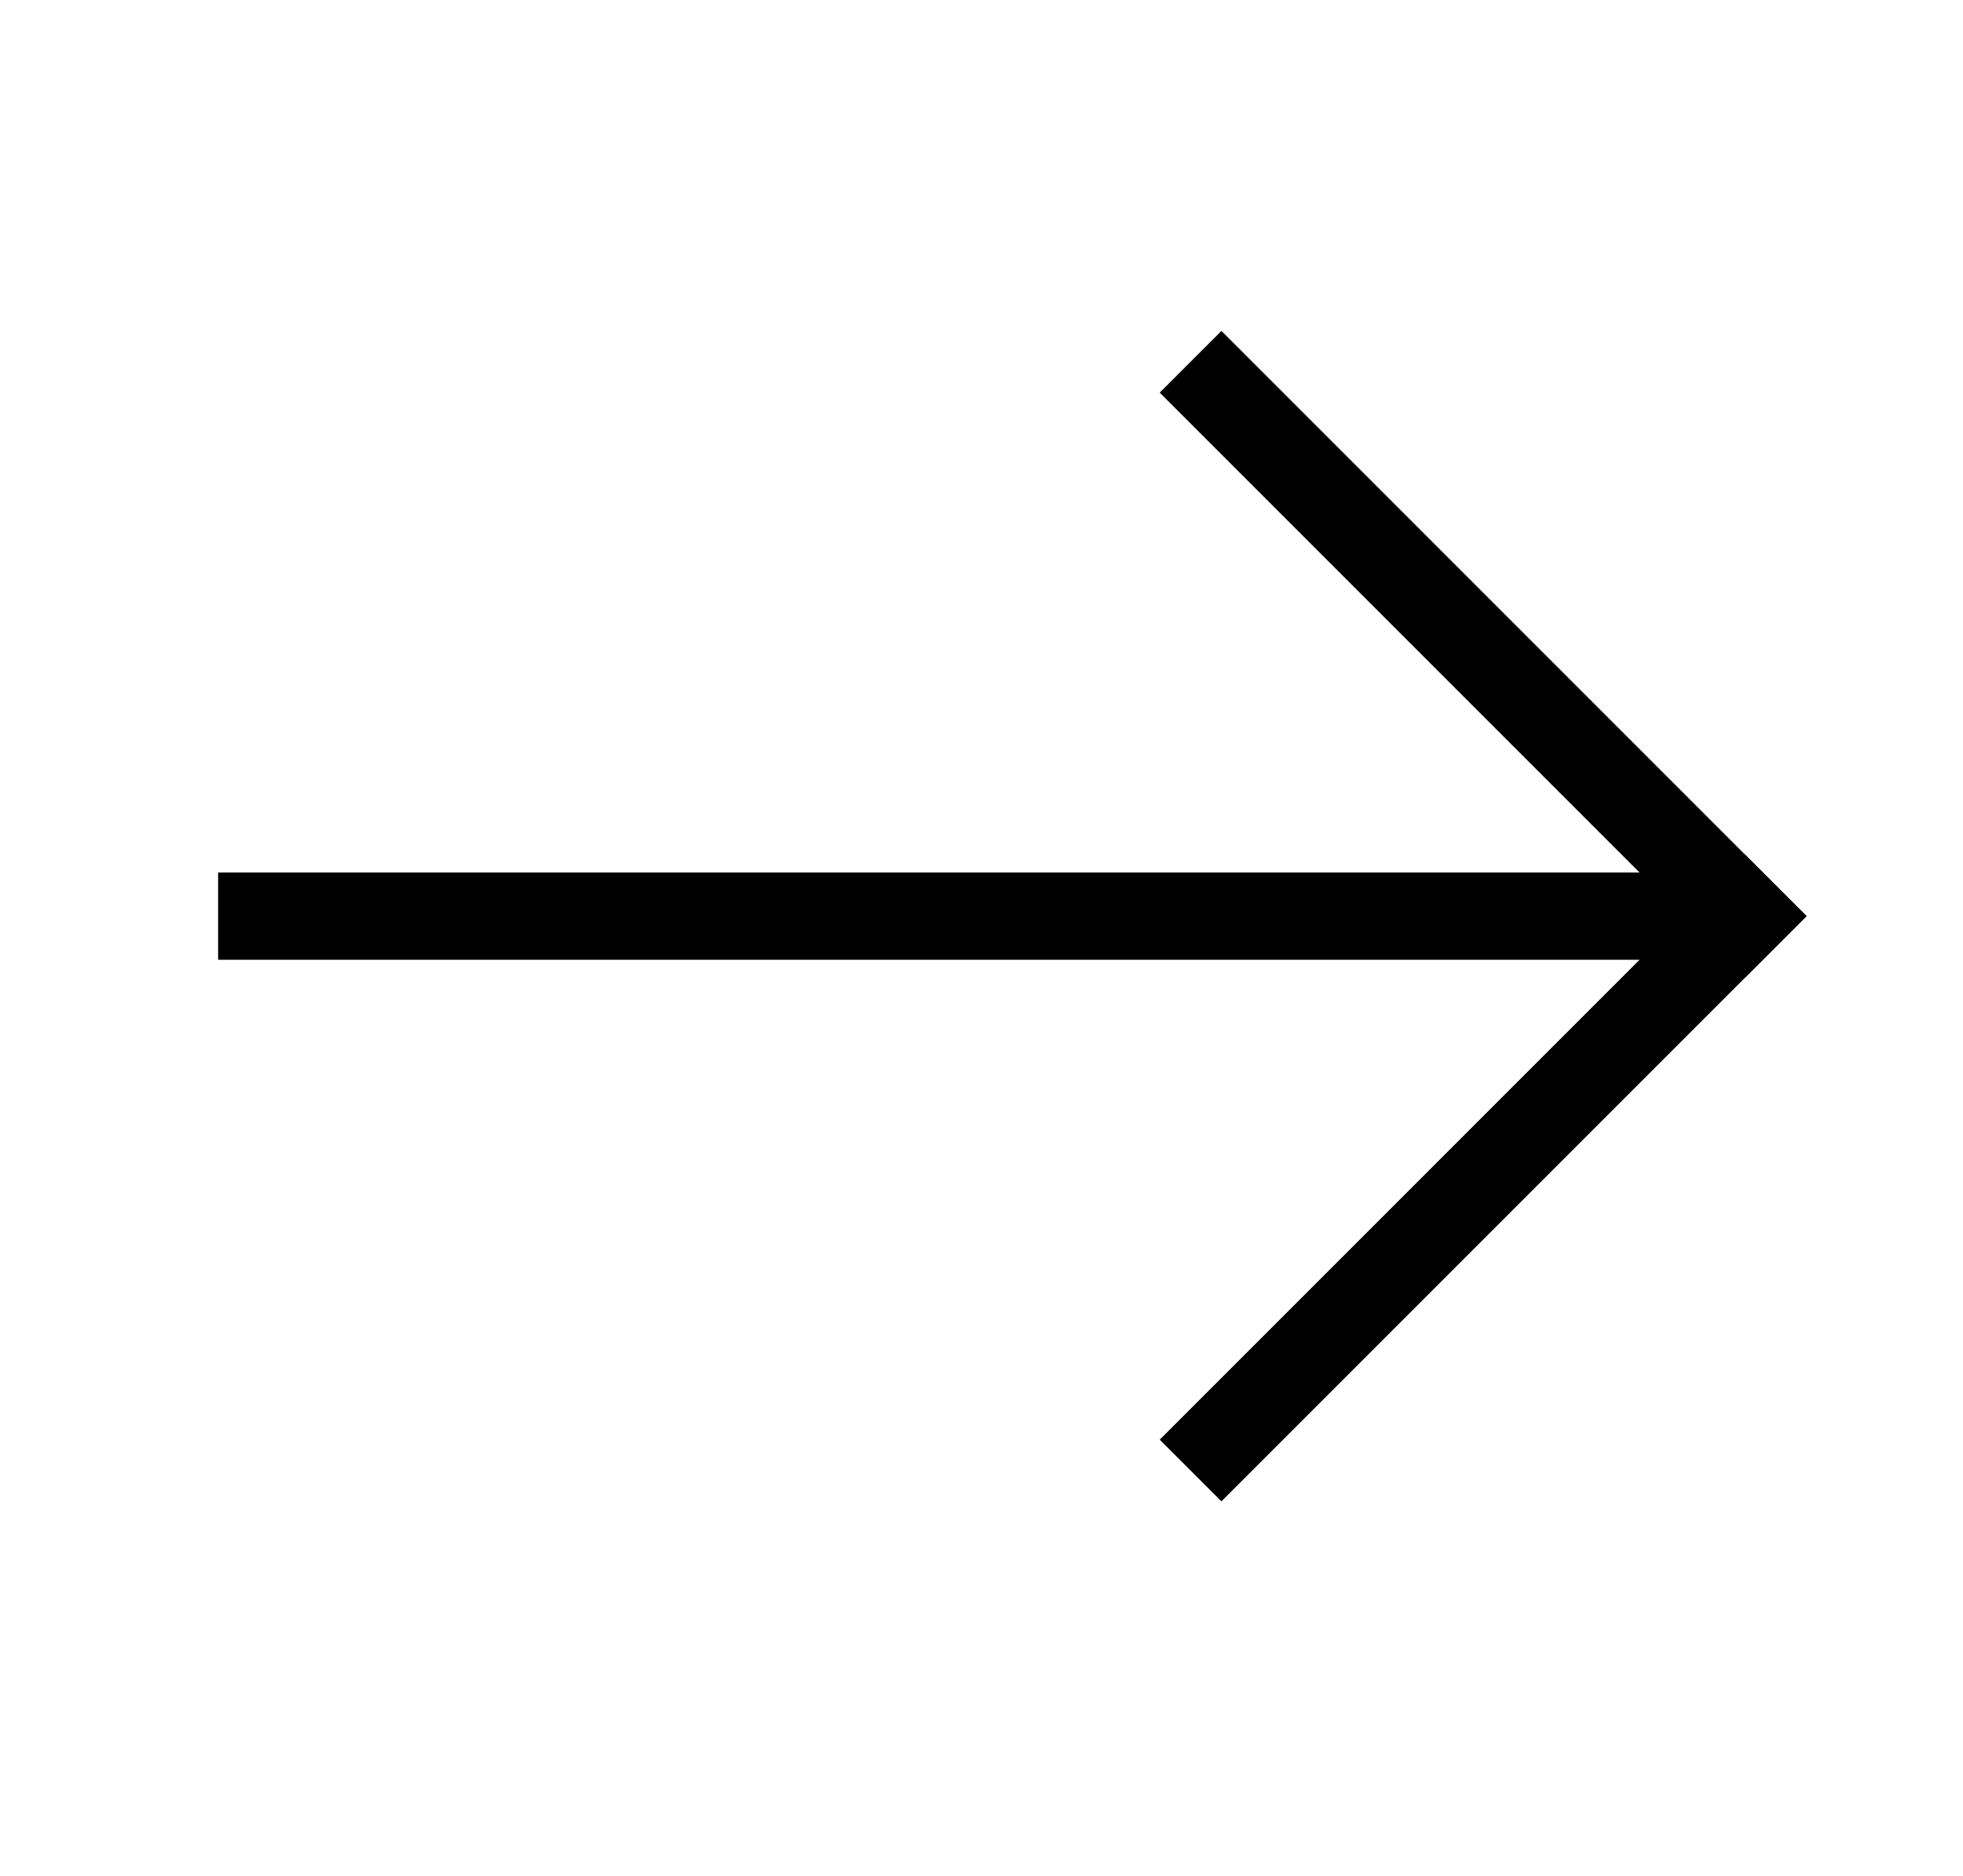
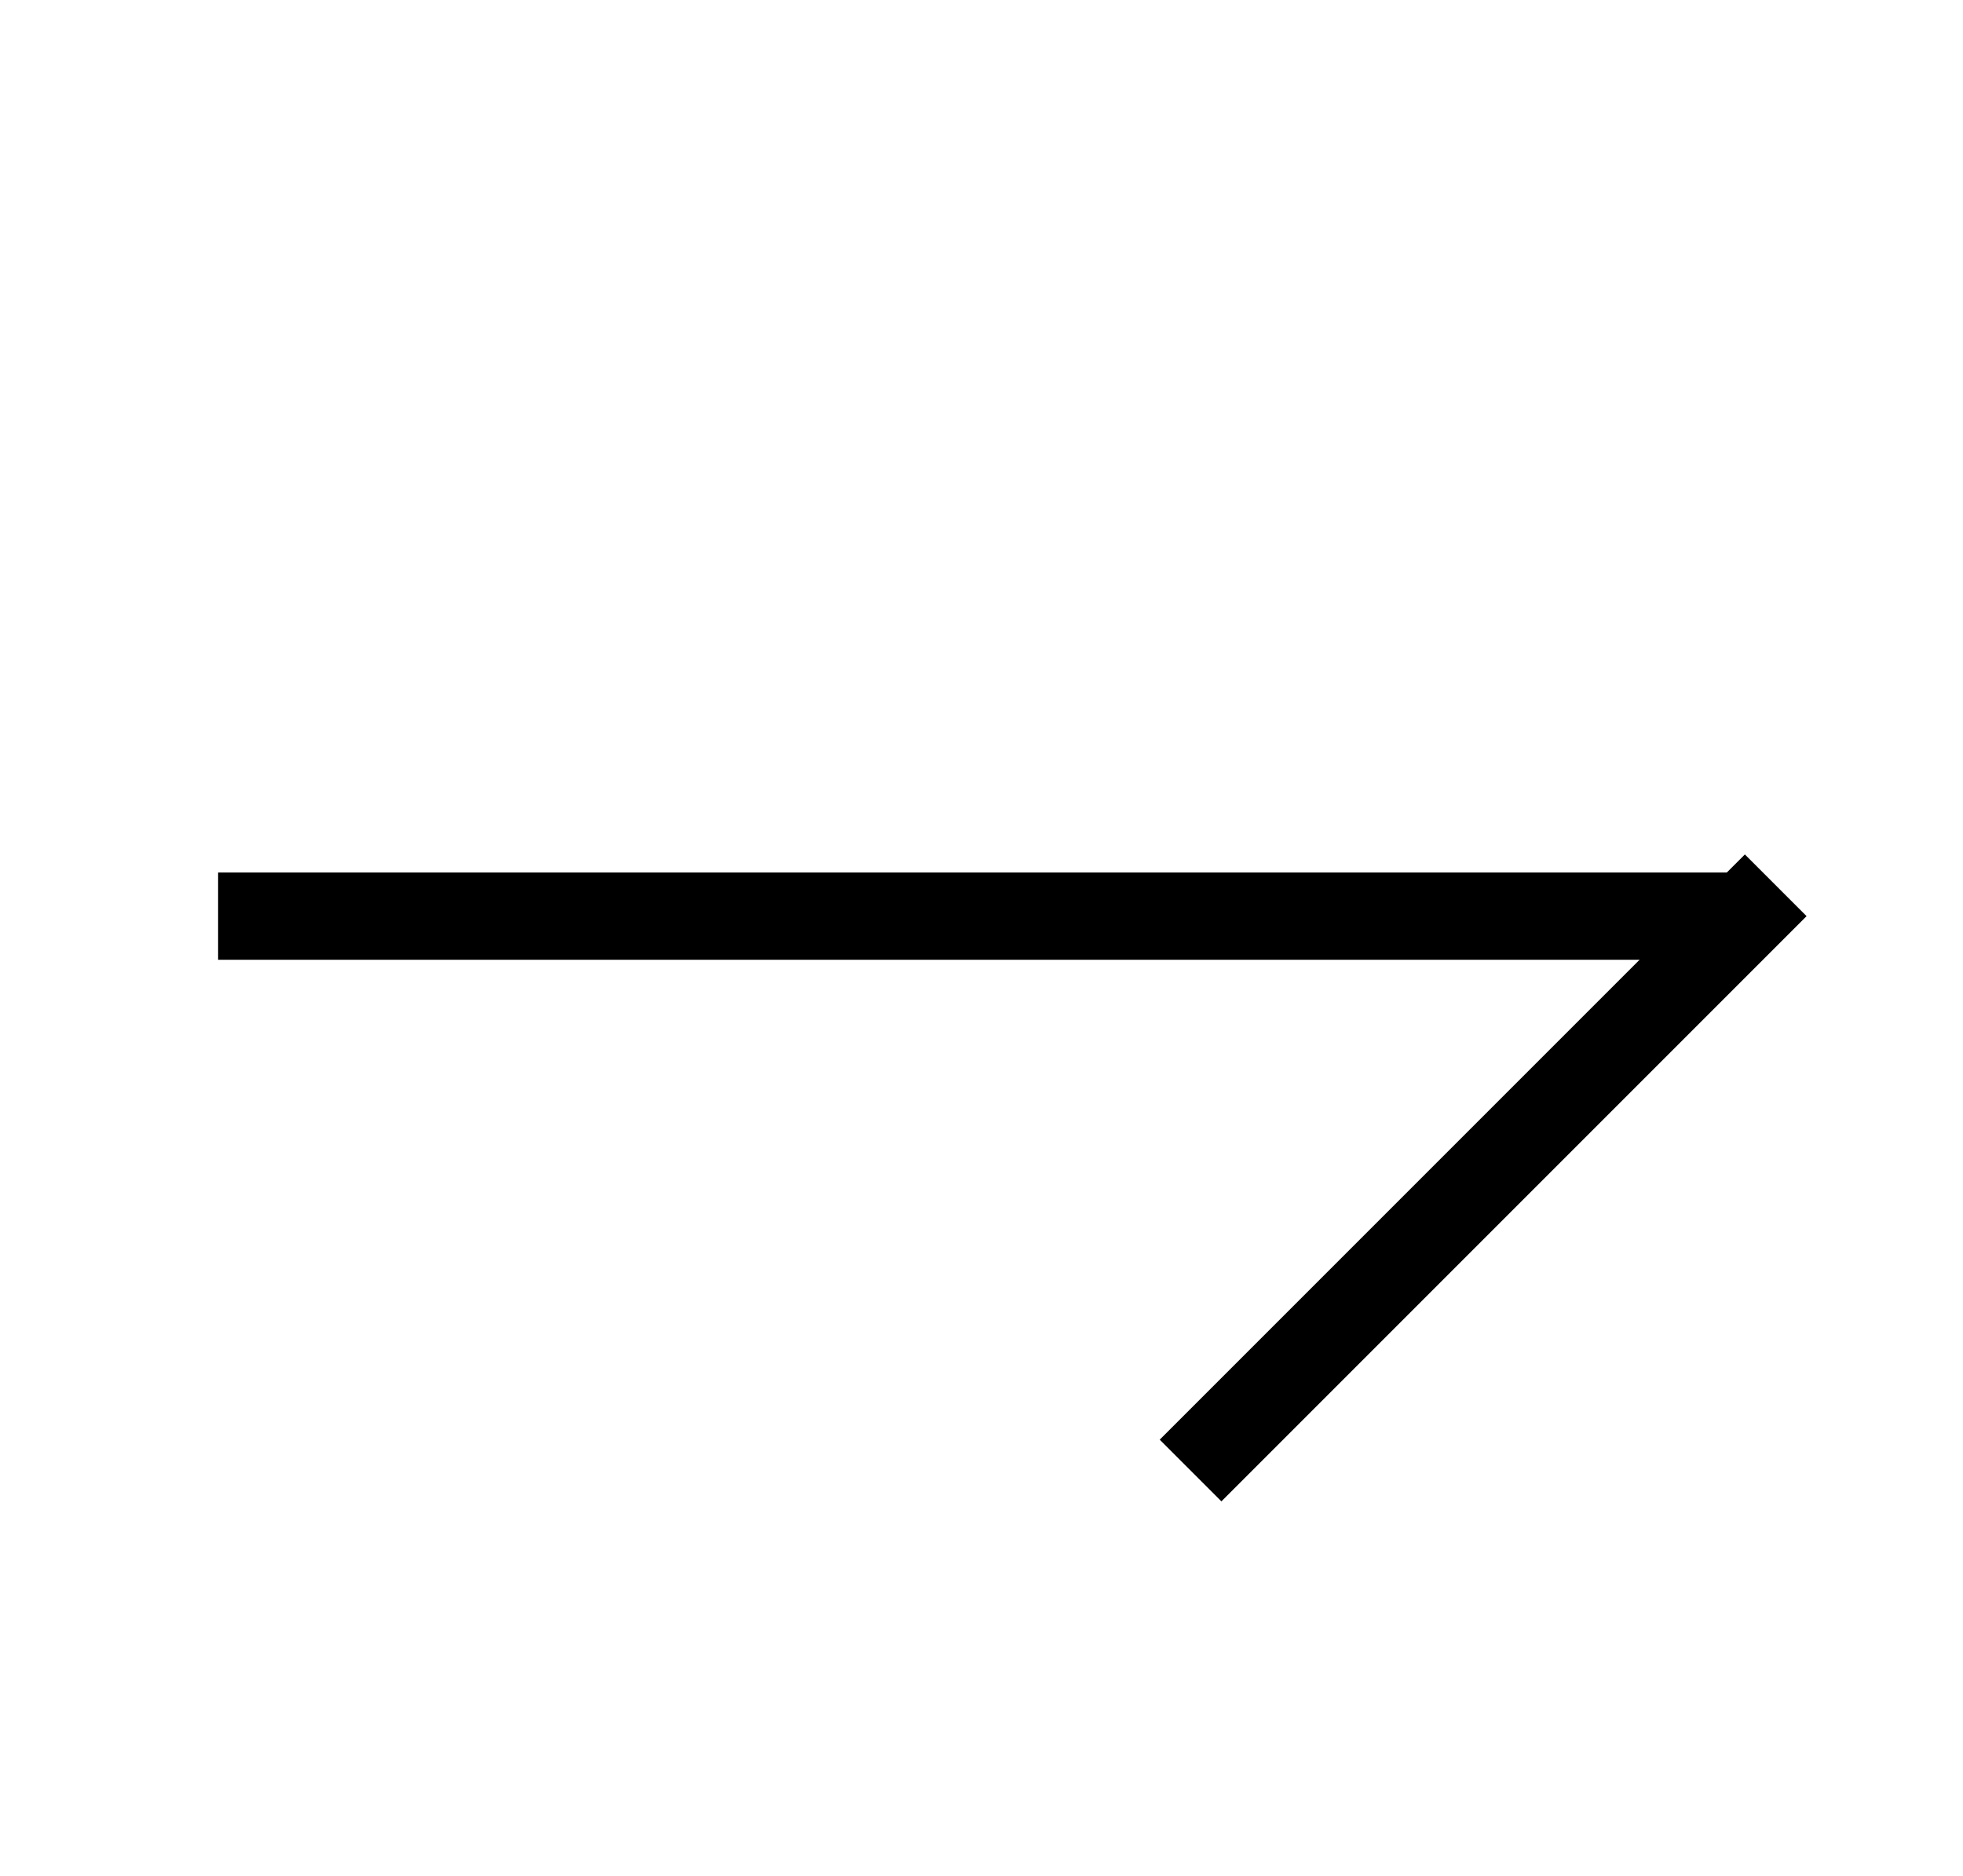
<svg xmlns="http://www.w3.org/2000/svg" width="45" height="43" viewBox="0 0 45 43" fill="none">
  <path d="M5 21L40 21" stroke="black" stroke-width="2" />
  <path d="M28 33L40 21" stroke="black" stroke-width="2" stroke-linecap="square" />
-   <path d="M28 9L40 21" stroke="black" stroke-width="2" stroke-linecap="square" />
</svg>